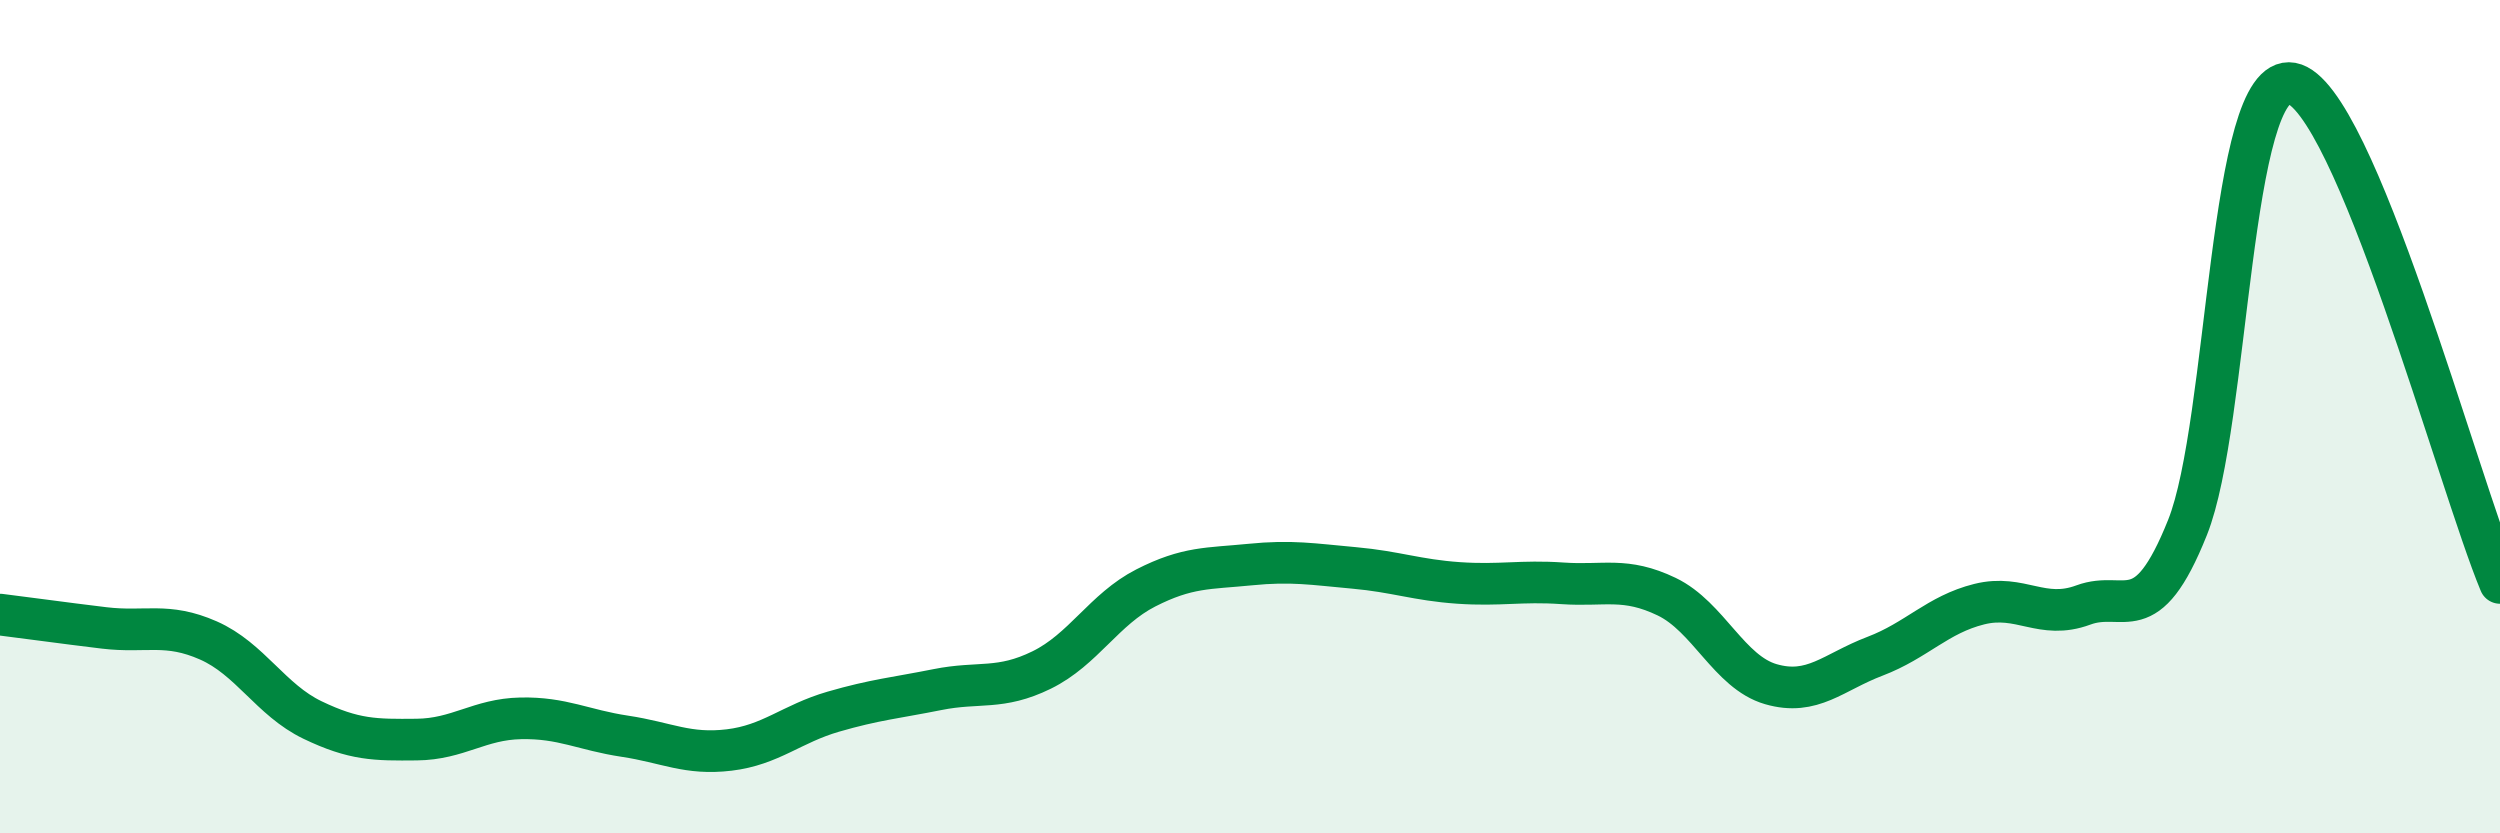
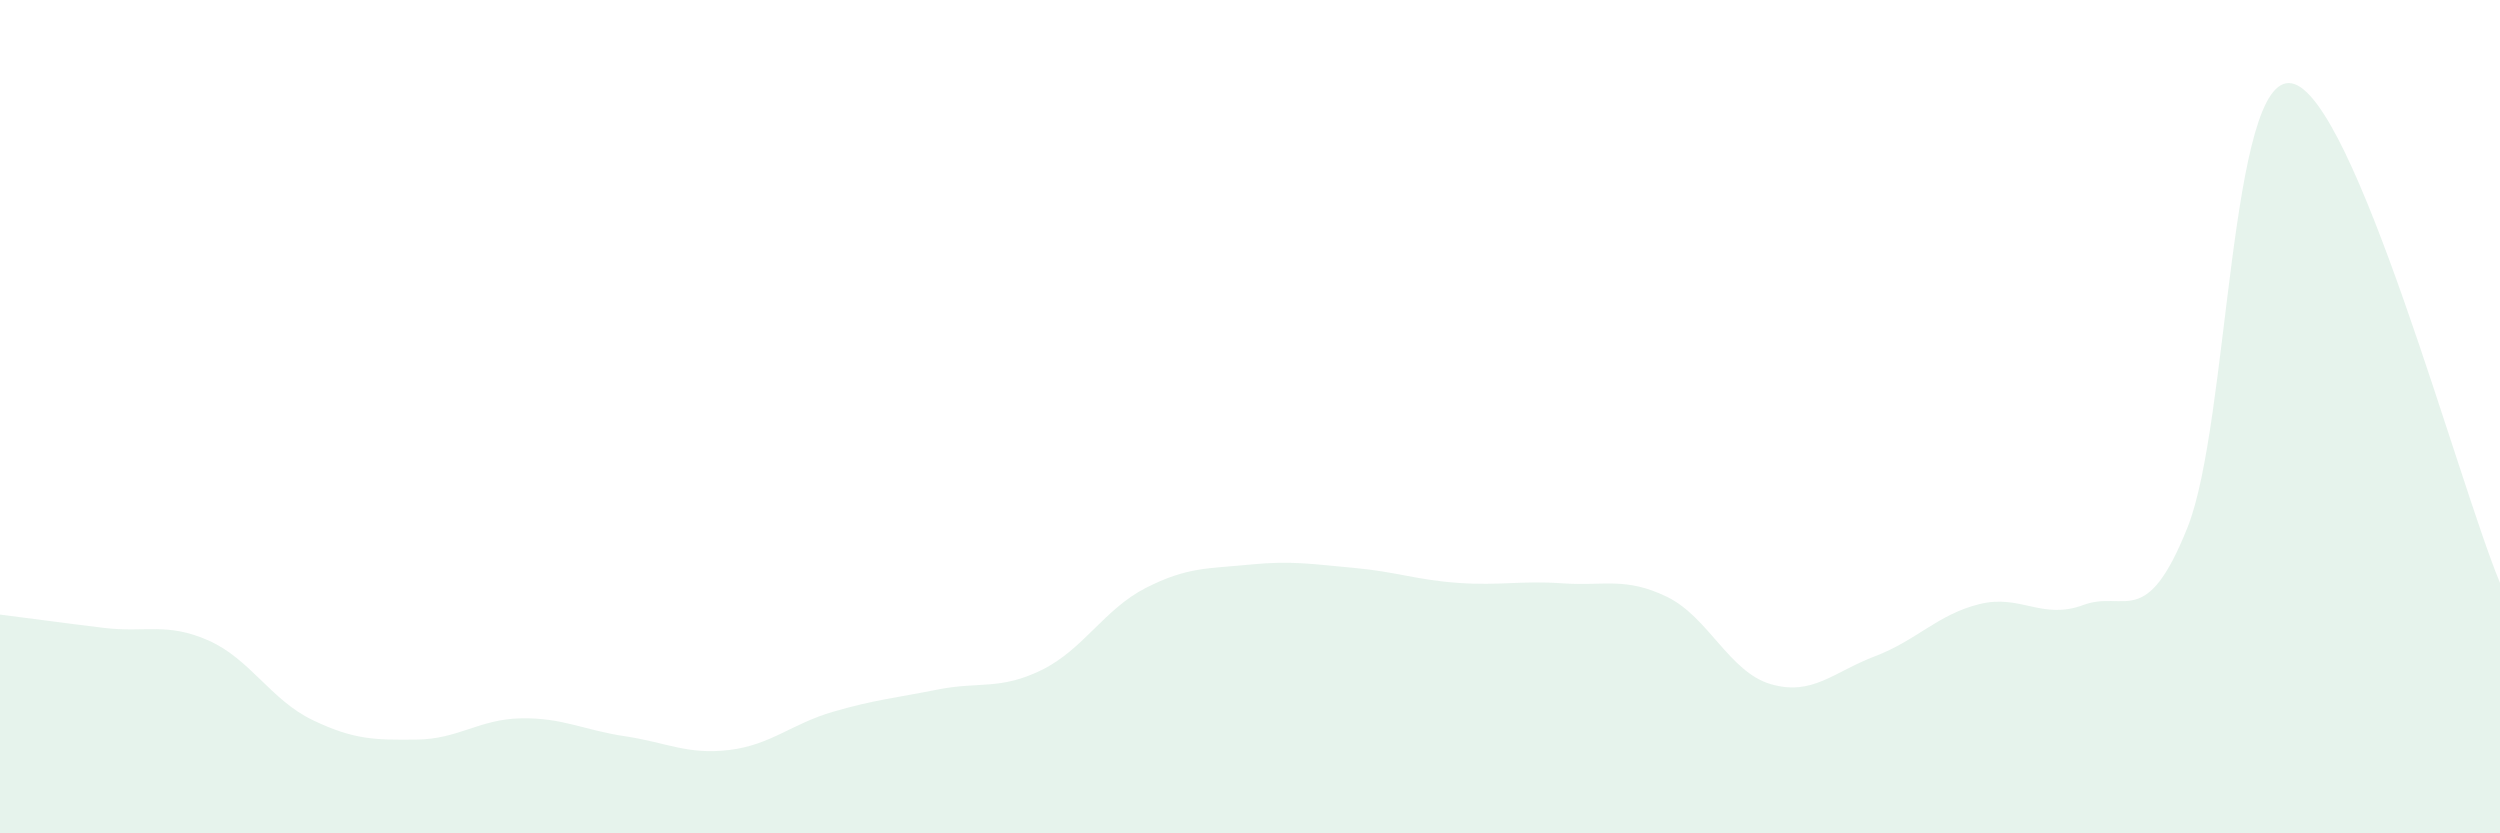
<svg xmlns="http://www.w3.org/2000/svg" width="60" height="20" viewBox="0 0 60 20">
  <path d="M 0,14.75 C 0.5,14.81 1.5,14.95 2.5,15.07 C 3.5,15.19 4,14.93 5,15.37 C 6,15.81 6.5,16.8 7.5,17.28 C 8.5,17.76 9,17.76 10,17.75 C 11,17.74 11.5,17.26 12.5,17.24 C 13.5,17.22 14,17.52 15,17.67 C 16,17.82 16.5,18.12 17.5,18 C 18.5,17.88 19,17.37 20,17.08 C 21,16.79 21.5,16.75 22.5,16.55 C 23.5,16.35 24,16.57 25,16.08 C 26,15.59 26.5,14.62 27.5,14.11 C 28.5,13.6 29,13.65 30,13.55 C 31,13.45 31.5,13.54 32.5,13.63 C 33.5,13.72 34,13.92 35,13.99 C 36,14.06 36.5,13.93 37.5,14 C 38.5,14.07 39,13.84 40,14.32 C 41,14.8 41.5,16.13 42.5,16.42 C 43.5,16.71 44,16.13 45,15.75 C 46,15.37 46.5,14.75 47.5,14.5 C 48.5,14.25 49,14.89 50,14.52 C 51,14.15 51.5,15.16 52.5,12.66 C 53.5,10.16 53.5,1.73 55,2 C 56.5,2.27 59,11.59 60,13.99L60 20L0 20Z" fill="#008740" opacity="0.1" stroke-linecap="round" stroke-linejoin="round" />
-   <path d="M 0,14.75 C 0.5,14.81 1.5,14.95 2.5,15.07 C 3.5,15.19 4,14.93 5,15.37 C 6,15.81 6.5,16.8 7.5,17.28 C 8.5,17.76 9,17.76 10,17.75 C 11,17.74 11.5,17.26 12.5,17.24 C 13.5,17.22 14,17.52 15,17.67 C 16,17.82 16.5,18.12 17.5,18 C 18.5,17.88 19,17.37 20,17.08 C 21,16.79 21.5,16.75 22.5,16.55 C 23.5,16.35 24,16.57 25,16.08 C 26,15.59 26.5,14.62 27.5,14.11 C 28.5,13.6 29,13.65 30,13.55 C 31,13.45 31.5,13.54 32.5,13.63 C 33.5,13.72 34,13.92 35,13.99 C 36,14.06 36.5,13.93 37.5,14 C 38.5,14.07 39,13.84 40,14.32 C 41,14.8 41.5,16.13 42.5,16.42 C 43.5,16.71 44,16.13 45,15.75 C 46,15.37 46.5,14.75 47.5,14.5 C 48.5,14.25 49,14.89 50,14.52 C 51,14.15 51.5,15.16 52.5,12.66 C 53.5,10.16 53.5,1.73 55,2 C 56.5,2.27 59,11.59 60,13.99" stroke="#008740" stroke-width="1" fill="none" stroke-linecap="round" stroke-linejoin="round" />
</svg>